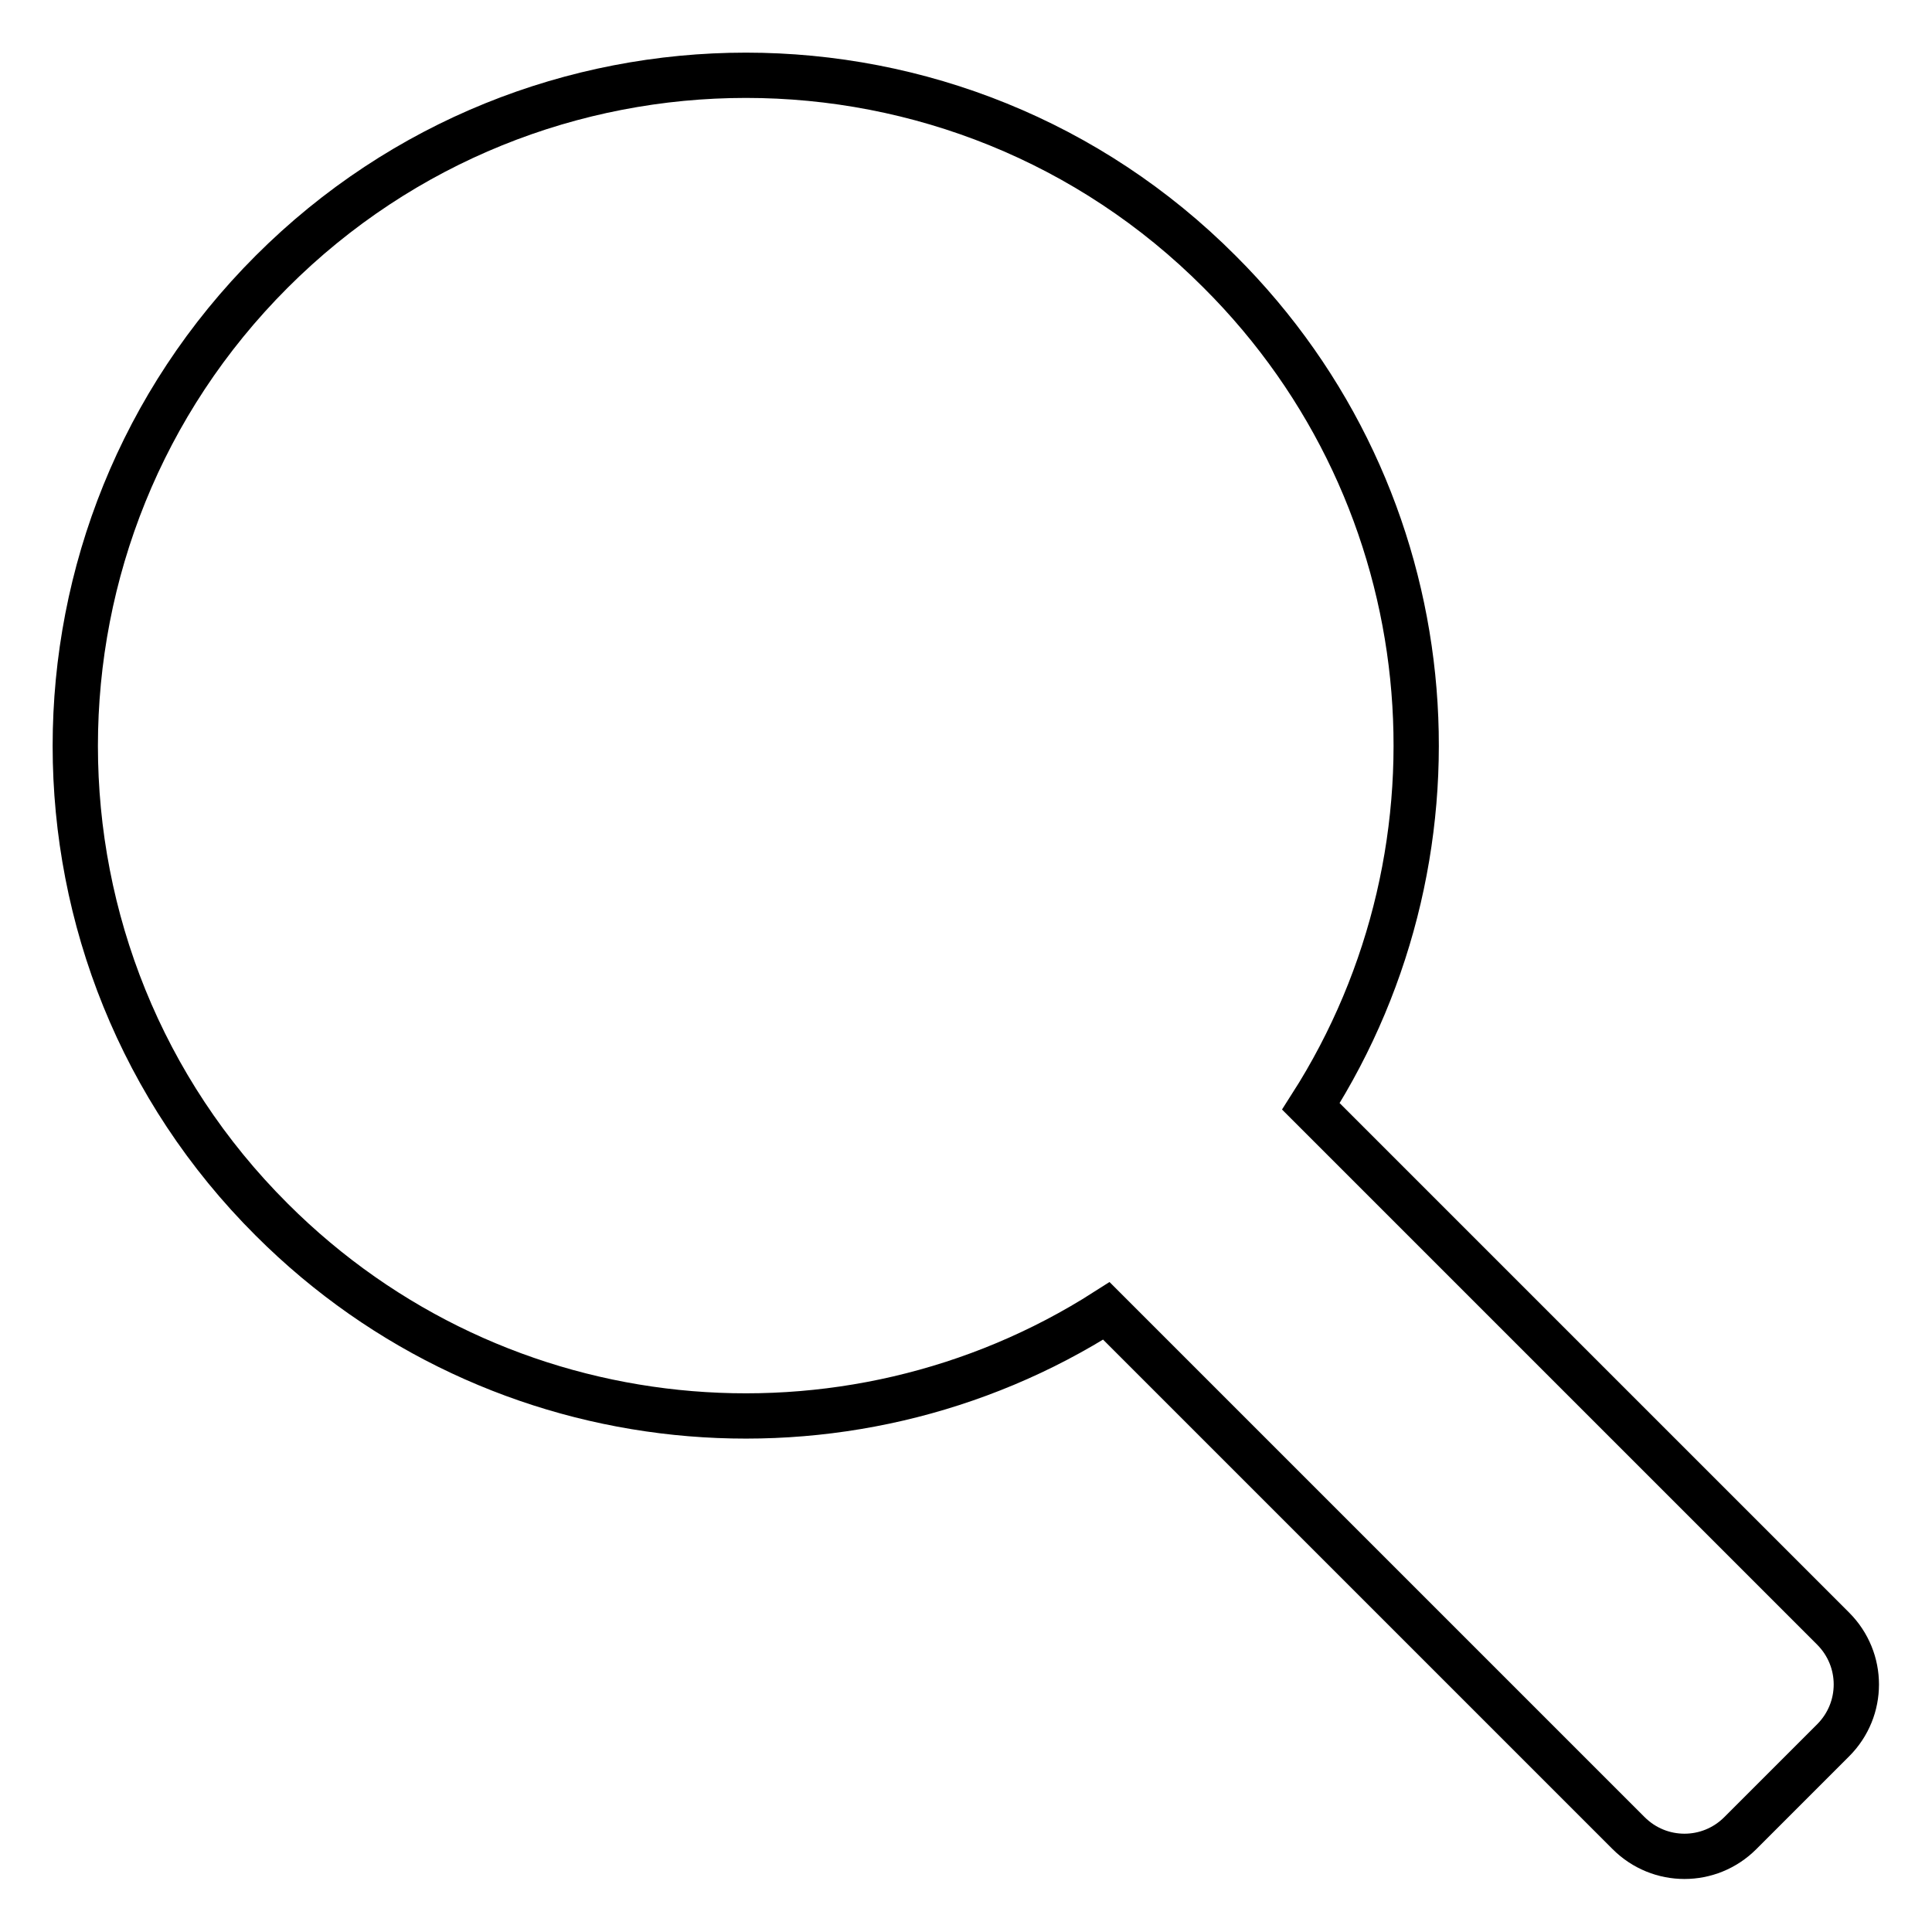
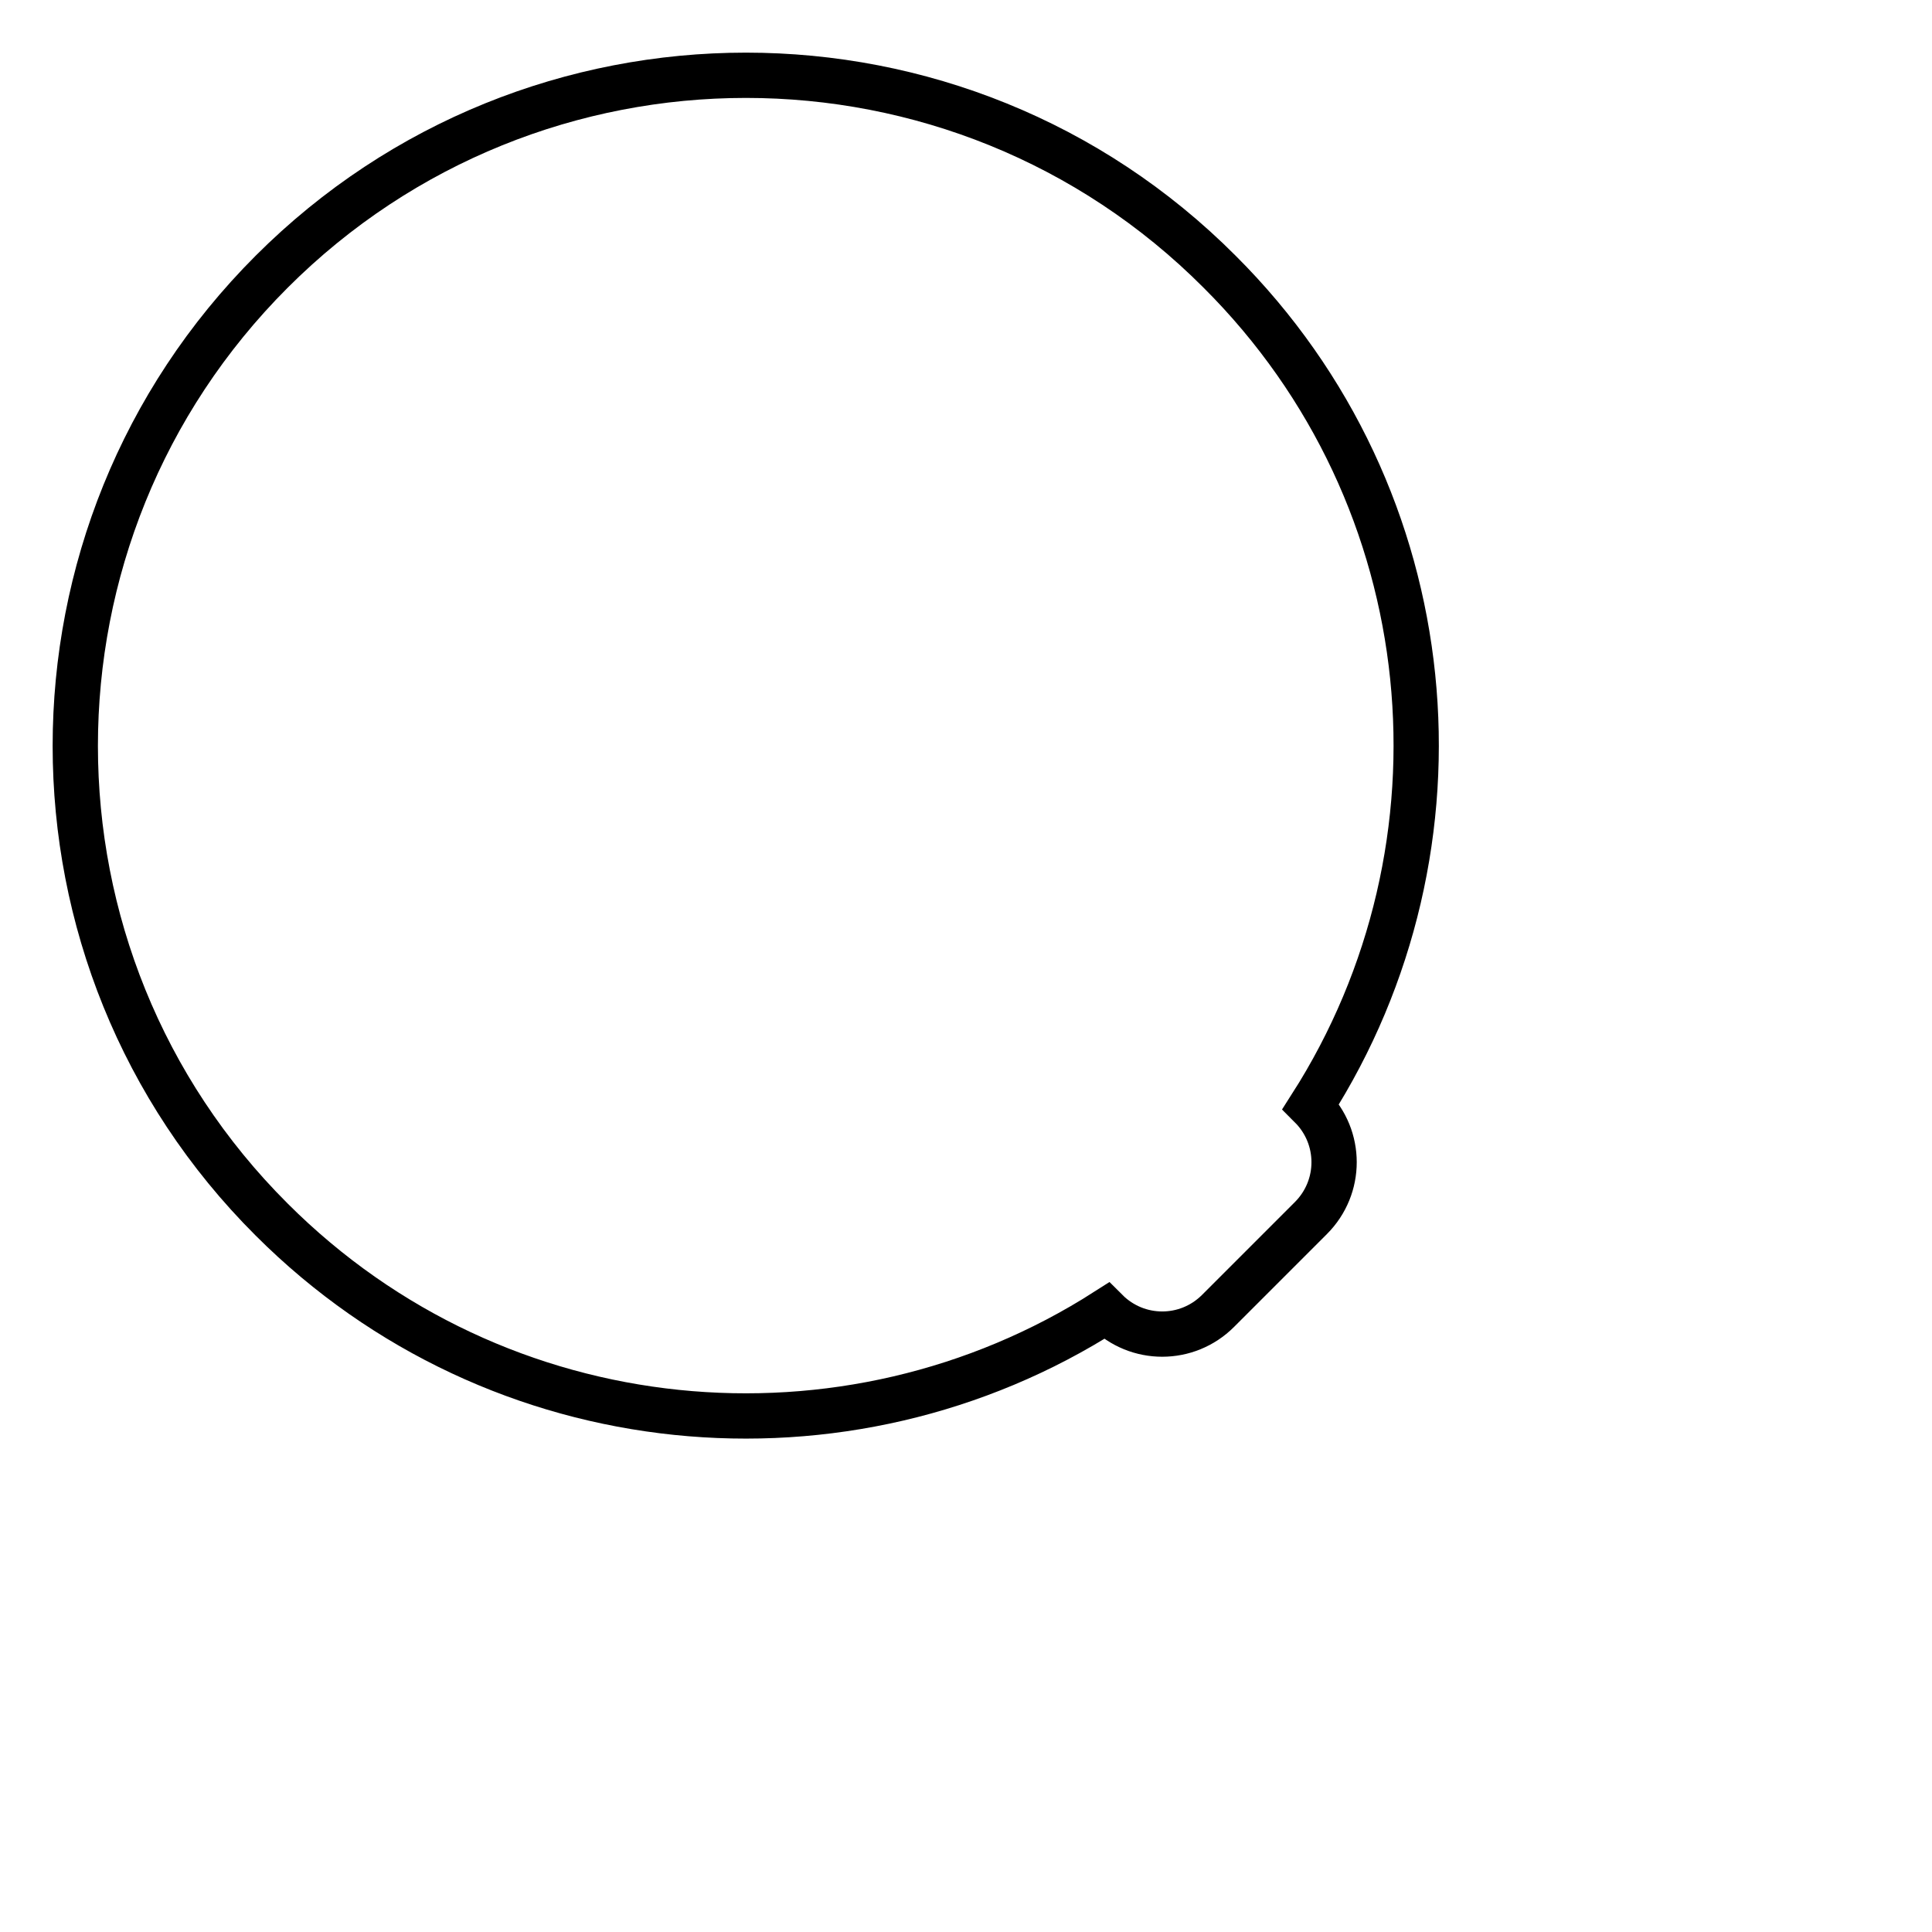
<svg xmlns="http://www.w3.org/2000/svg" version="1.1" x="0px" y="0px" viewBox="0 0 256 256" enable-background="new 0 0 256 256" xml:space="preserve">
  <g>
    <g>
      <g>
        <g>
-           <path stroke-width="6" fill-opacity="0" stroke="#000000" d="M173.7,146.6c22-34.4,18-80.6-12.1-110.6C127,1.3,70.7,1.3,36,36C1.3,70.7,1.3,127,36,161.6c30,30,76.2,34.1,110.6,12.1l69.2,69.2c4.1,4.1,10.7,4.1,14.8,0l12.3-12.3c4.1-4.1,4.1-10.7,0-14.8L173.7,146.6z" />
+           <path stroke-width="6" fill-opacity="0" stroke="#000000" d="M173.7,146.6c22-34.4,18-80.6-12.1-110.6C127,1.3,70.7,1.3,36,36C1.3,70.7,1.3,127,36,161.6c30,30,76.2,34.1,110.6,12.1c4.1,4.1,10.7,4.1,14.8,0l12.3-12.3c4.1-4.1,4.1-10.7,0-14.8L173.7,146.6z" />
        </g>
      </g>
      <g />
      <g />
      <g />
      <g />
      <g />
      <g />
      <g />
      <g />
      <g />
      <g />
      <g />
      <g />
      <g />
      <g />
      <g />
    </g>
  </g>
</svg>